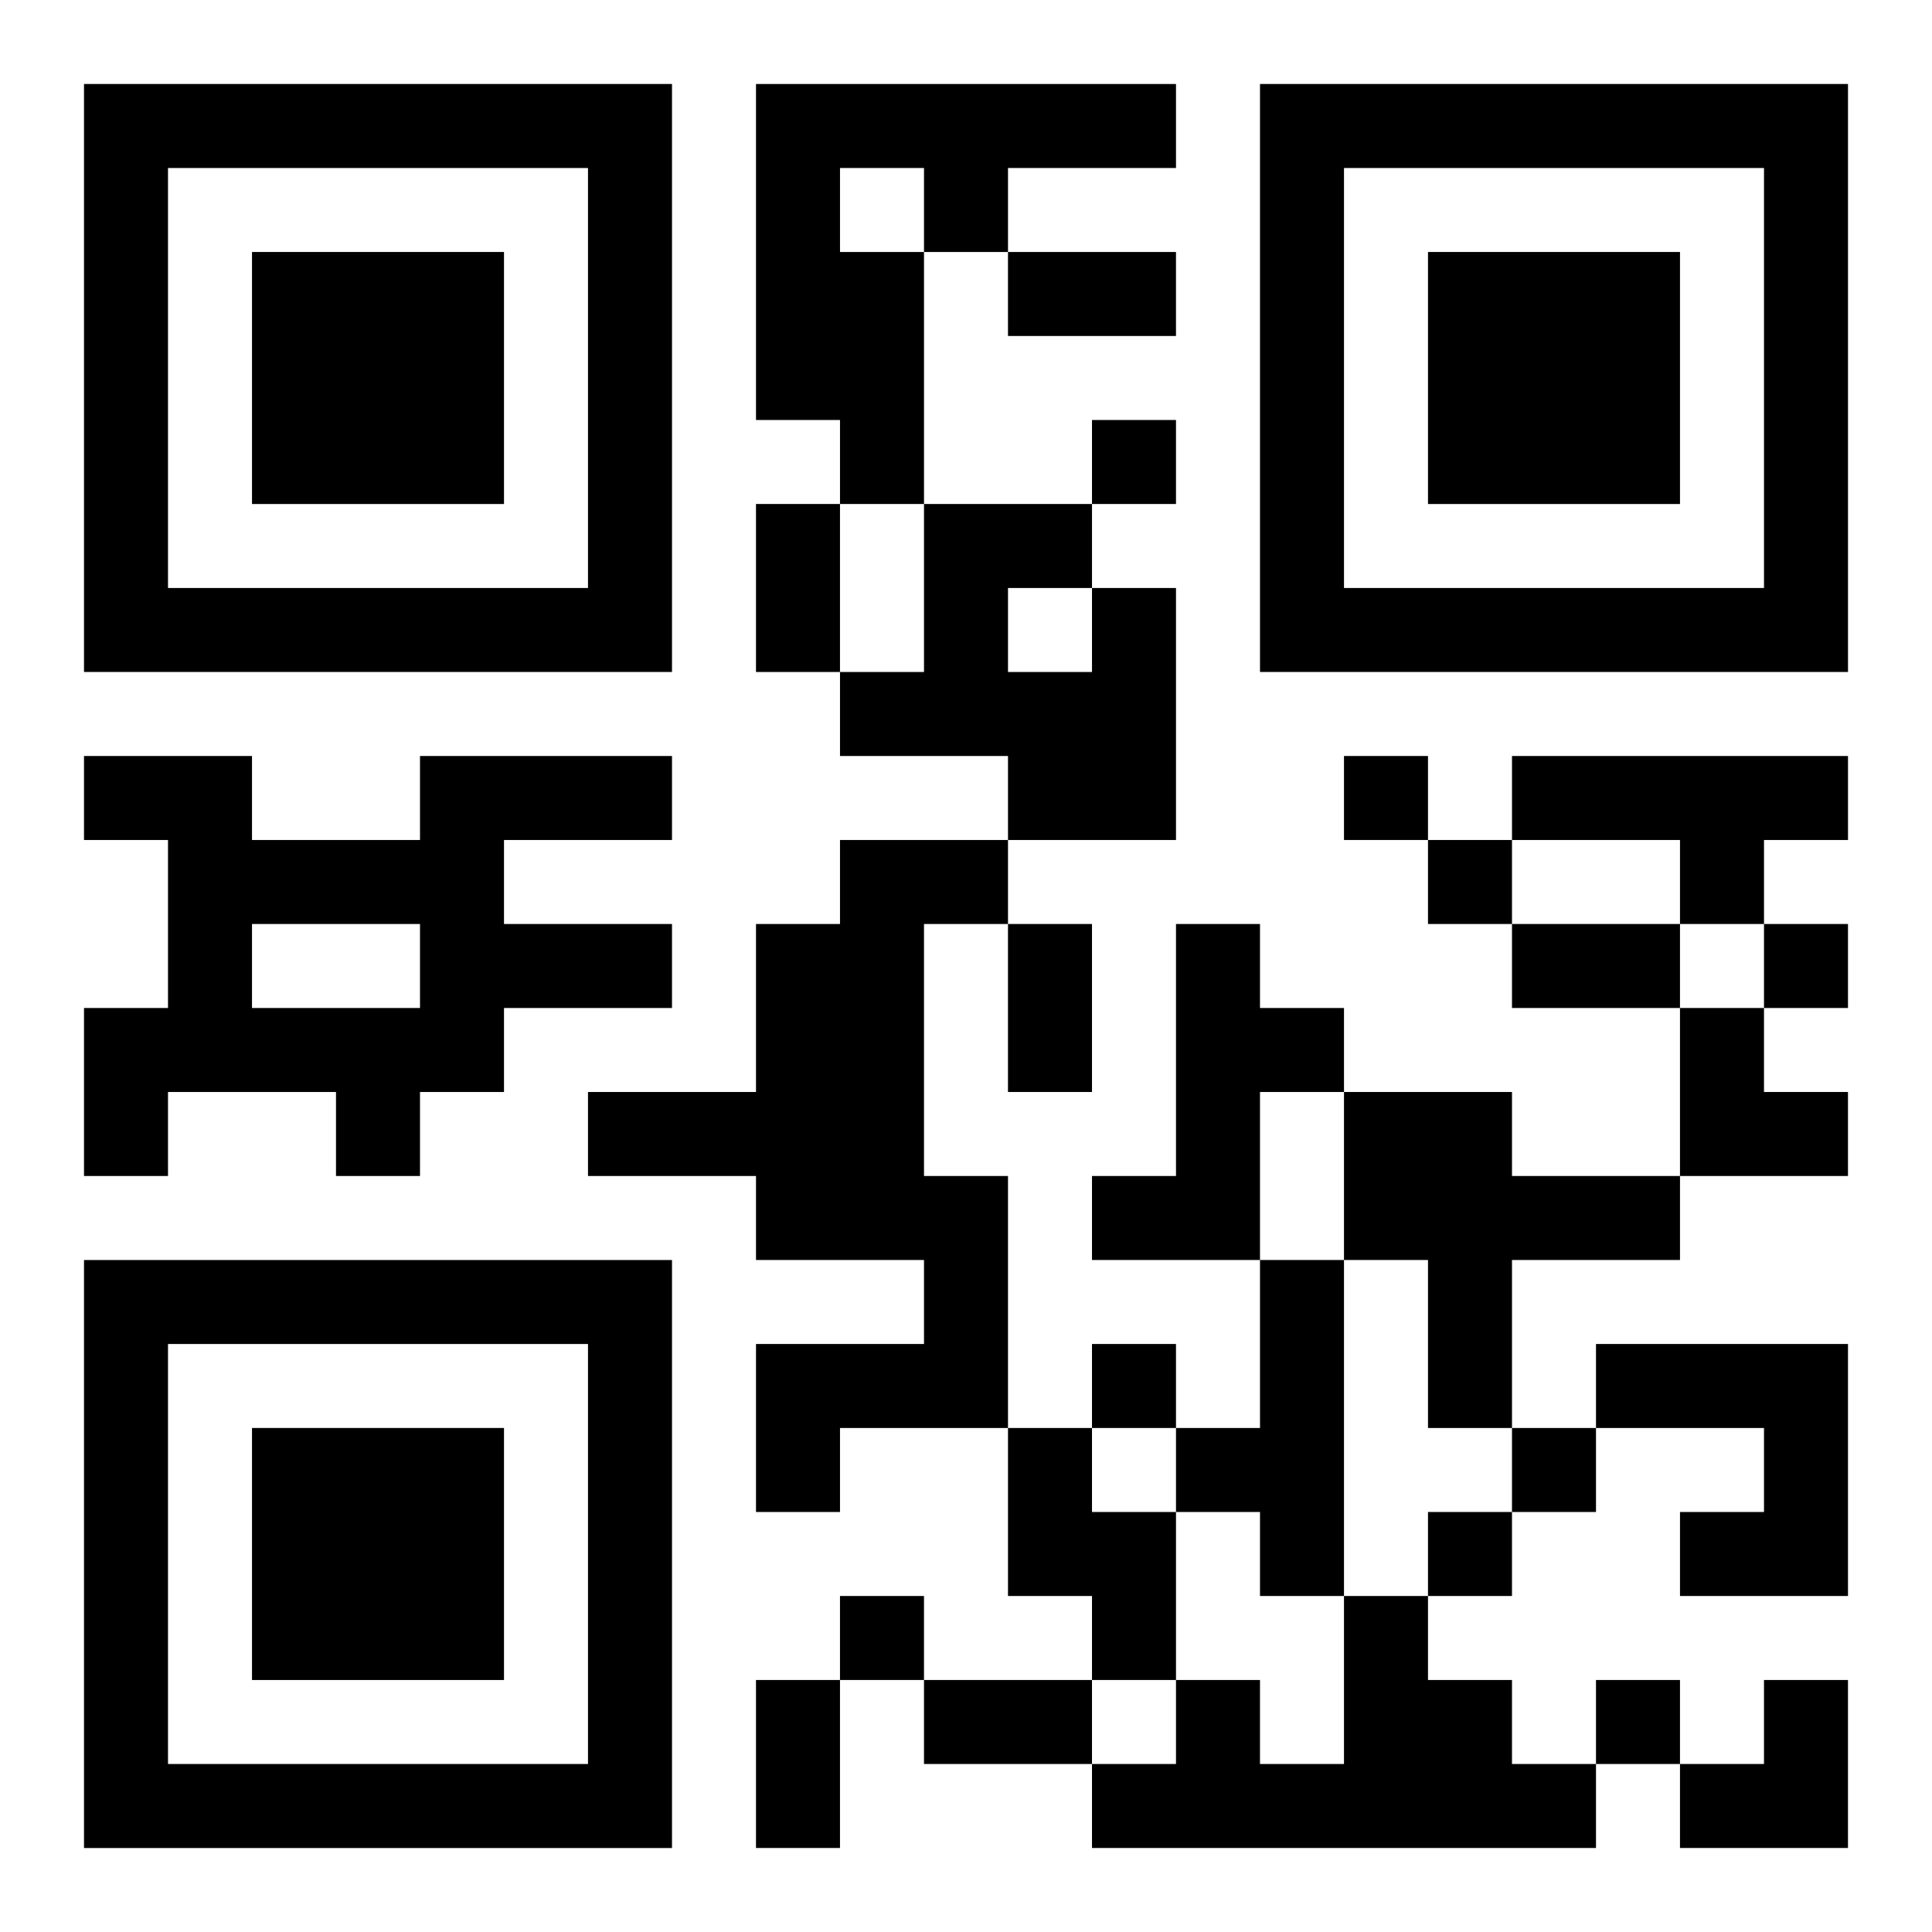
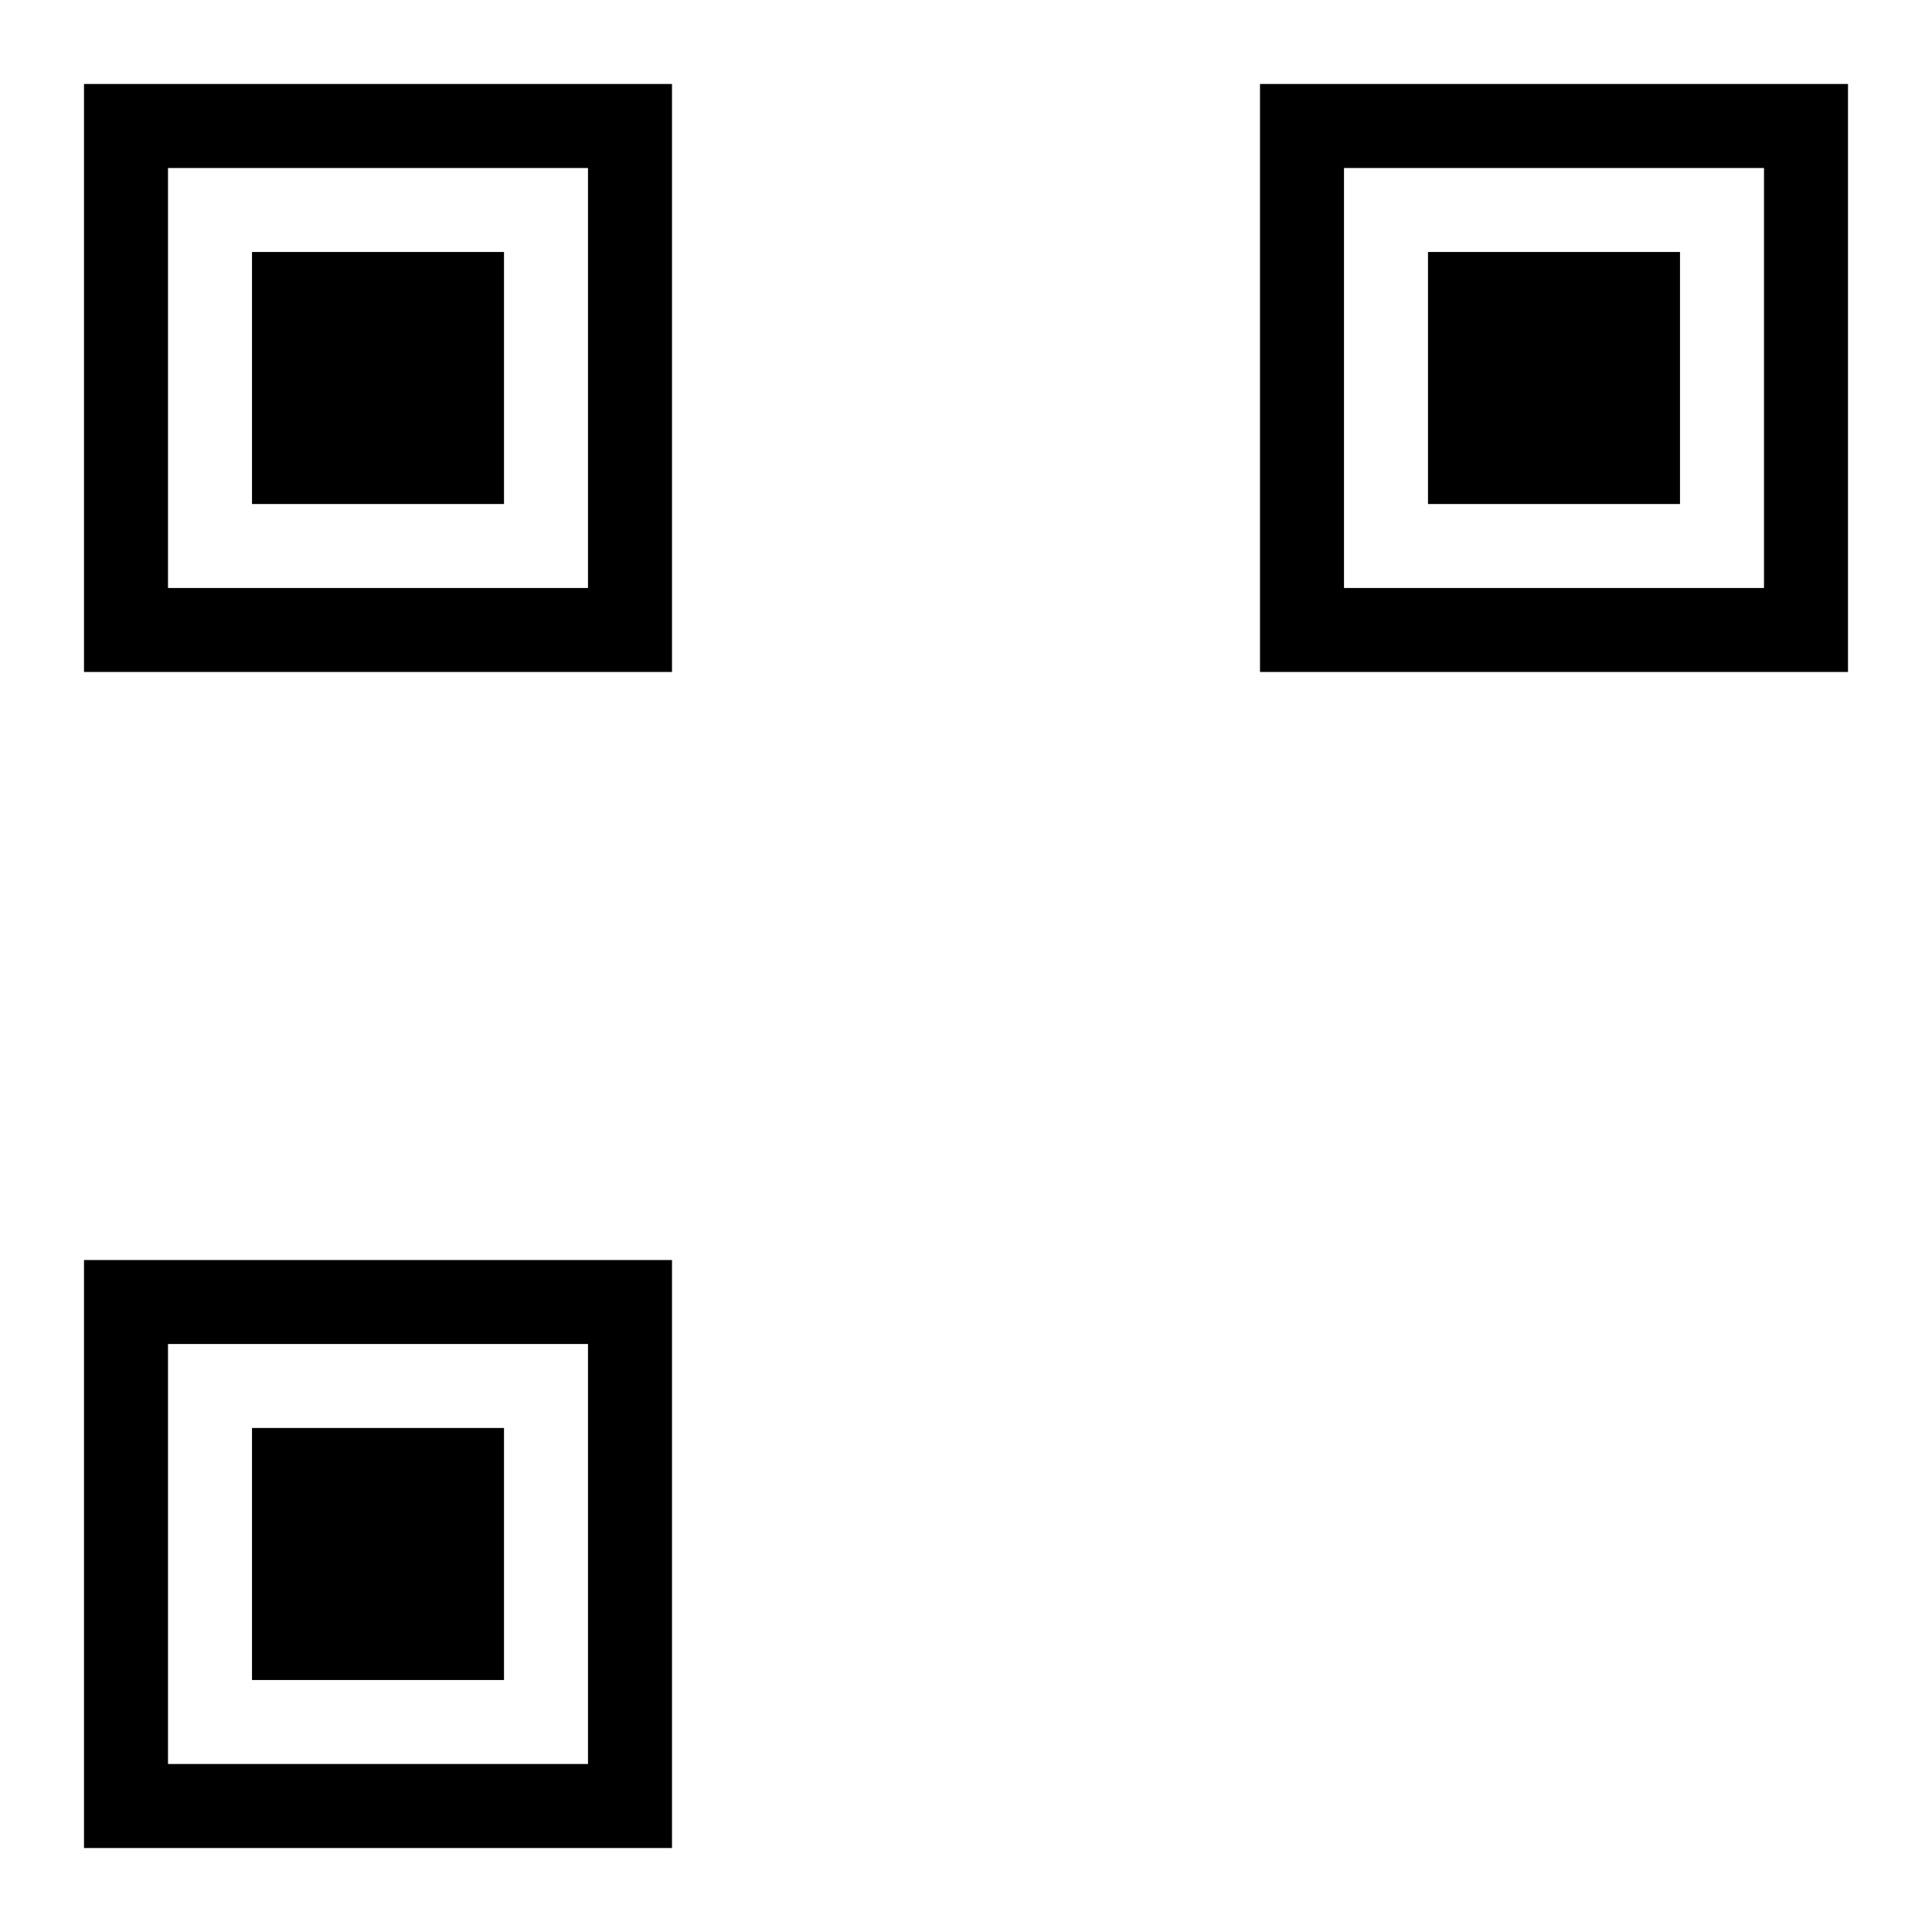
<svg xmlns="http://www.w3.org/2000/svg" xmlns:xlink="http://www.w3.org/1999/xlink" width="250" height="250" baseProfile="full" version="1.1" viewBox="-1 -1 23 23">
  <symbol id="a">
    <path d="m0 7v7h7v-7h-7zm1 1h5v5h-5v-5zm1 1v3h3v-3h-3z" />
  </symbol>
  <use y="-7" xlink:href="#a" />
  <use y="7" xlink:href="#a" />
  <use x="14" y="-7" xlink:href="#a" />
-   <path d="m8 0h5v1h-2v1h-1v3h-1v-1h-1v-4m1 1v1h1v-1h-1m3 5h1v3h-2v-1h-2v-1h1v-2h2v1m-1 0v1h1v-1h-1m-7 2h3v1h-2v1h2v1h-2v1h-1v1h-1v-1h-2v1h-1v-2h1v-2h-1v-1h2v1h2v-1m-2 2v1h2v-1h-2m15-2h4v1h-1v1h-1v-1h-2v-1m-8 1h2v1h-1v3h1v3h-2v1h-1v-2h2v-1h-2v-1h-2v-1h2v-2h1v-1m4 1h1v1h1v1h-1v2h-2v-1h1v-3m2 2h2v1h2v1h-2v2h-1v-2h-1v-2m-1 2h1v4h-1v-1h-1v-1h1v-2m4 1h3v3h-2v-1h1v-1h-2v-1m-7 1h1v1h1v2h-1v-1h-1v-2m4 2h1v1h1v1h1v1h-6v-1h1v-1h1v1h1v-2m-3-14v1h1v-1h-1m3 4v1h1v-1h-1m1 1v1h1v-1h-1m4 1v1h1v-1h-1m-8 5v1h1v-1h-1m5 1v1h1v-1h-1m-1 1v1h1v-1h-1m-7 1v1h1v-1h-1m9 1v1h1v-1h-1m-7-17h2v1h-2v-1m-3 3h1v2h-1v-2m3 5h1v2h-1v-2m6 0h2v1h-2v-1m-9 9h1v2h-1v-2m2 0h2v1h-2v-1m9-8h1v1h1v1h-2zm0 8m1 0h1v2h-2v-1h1z" />
</svg>